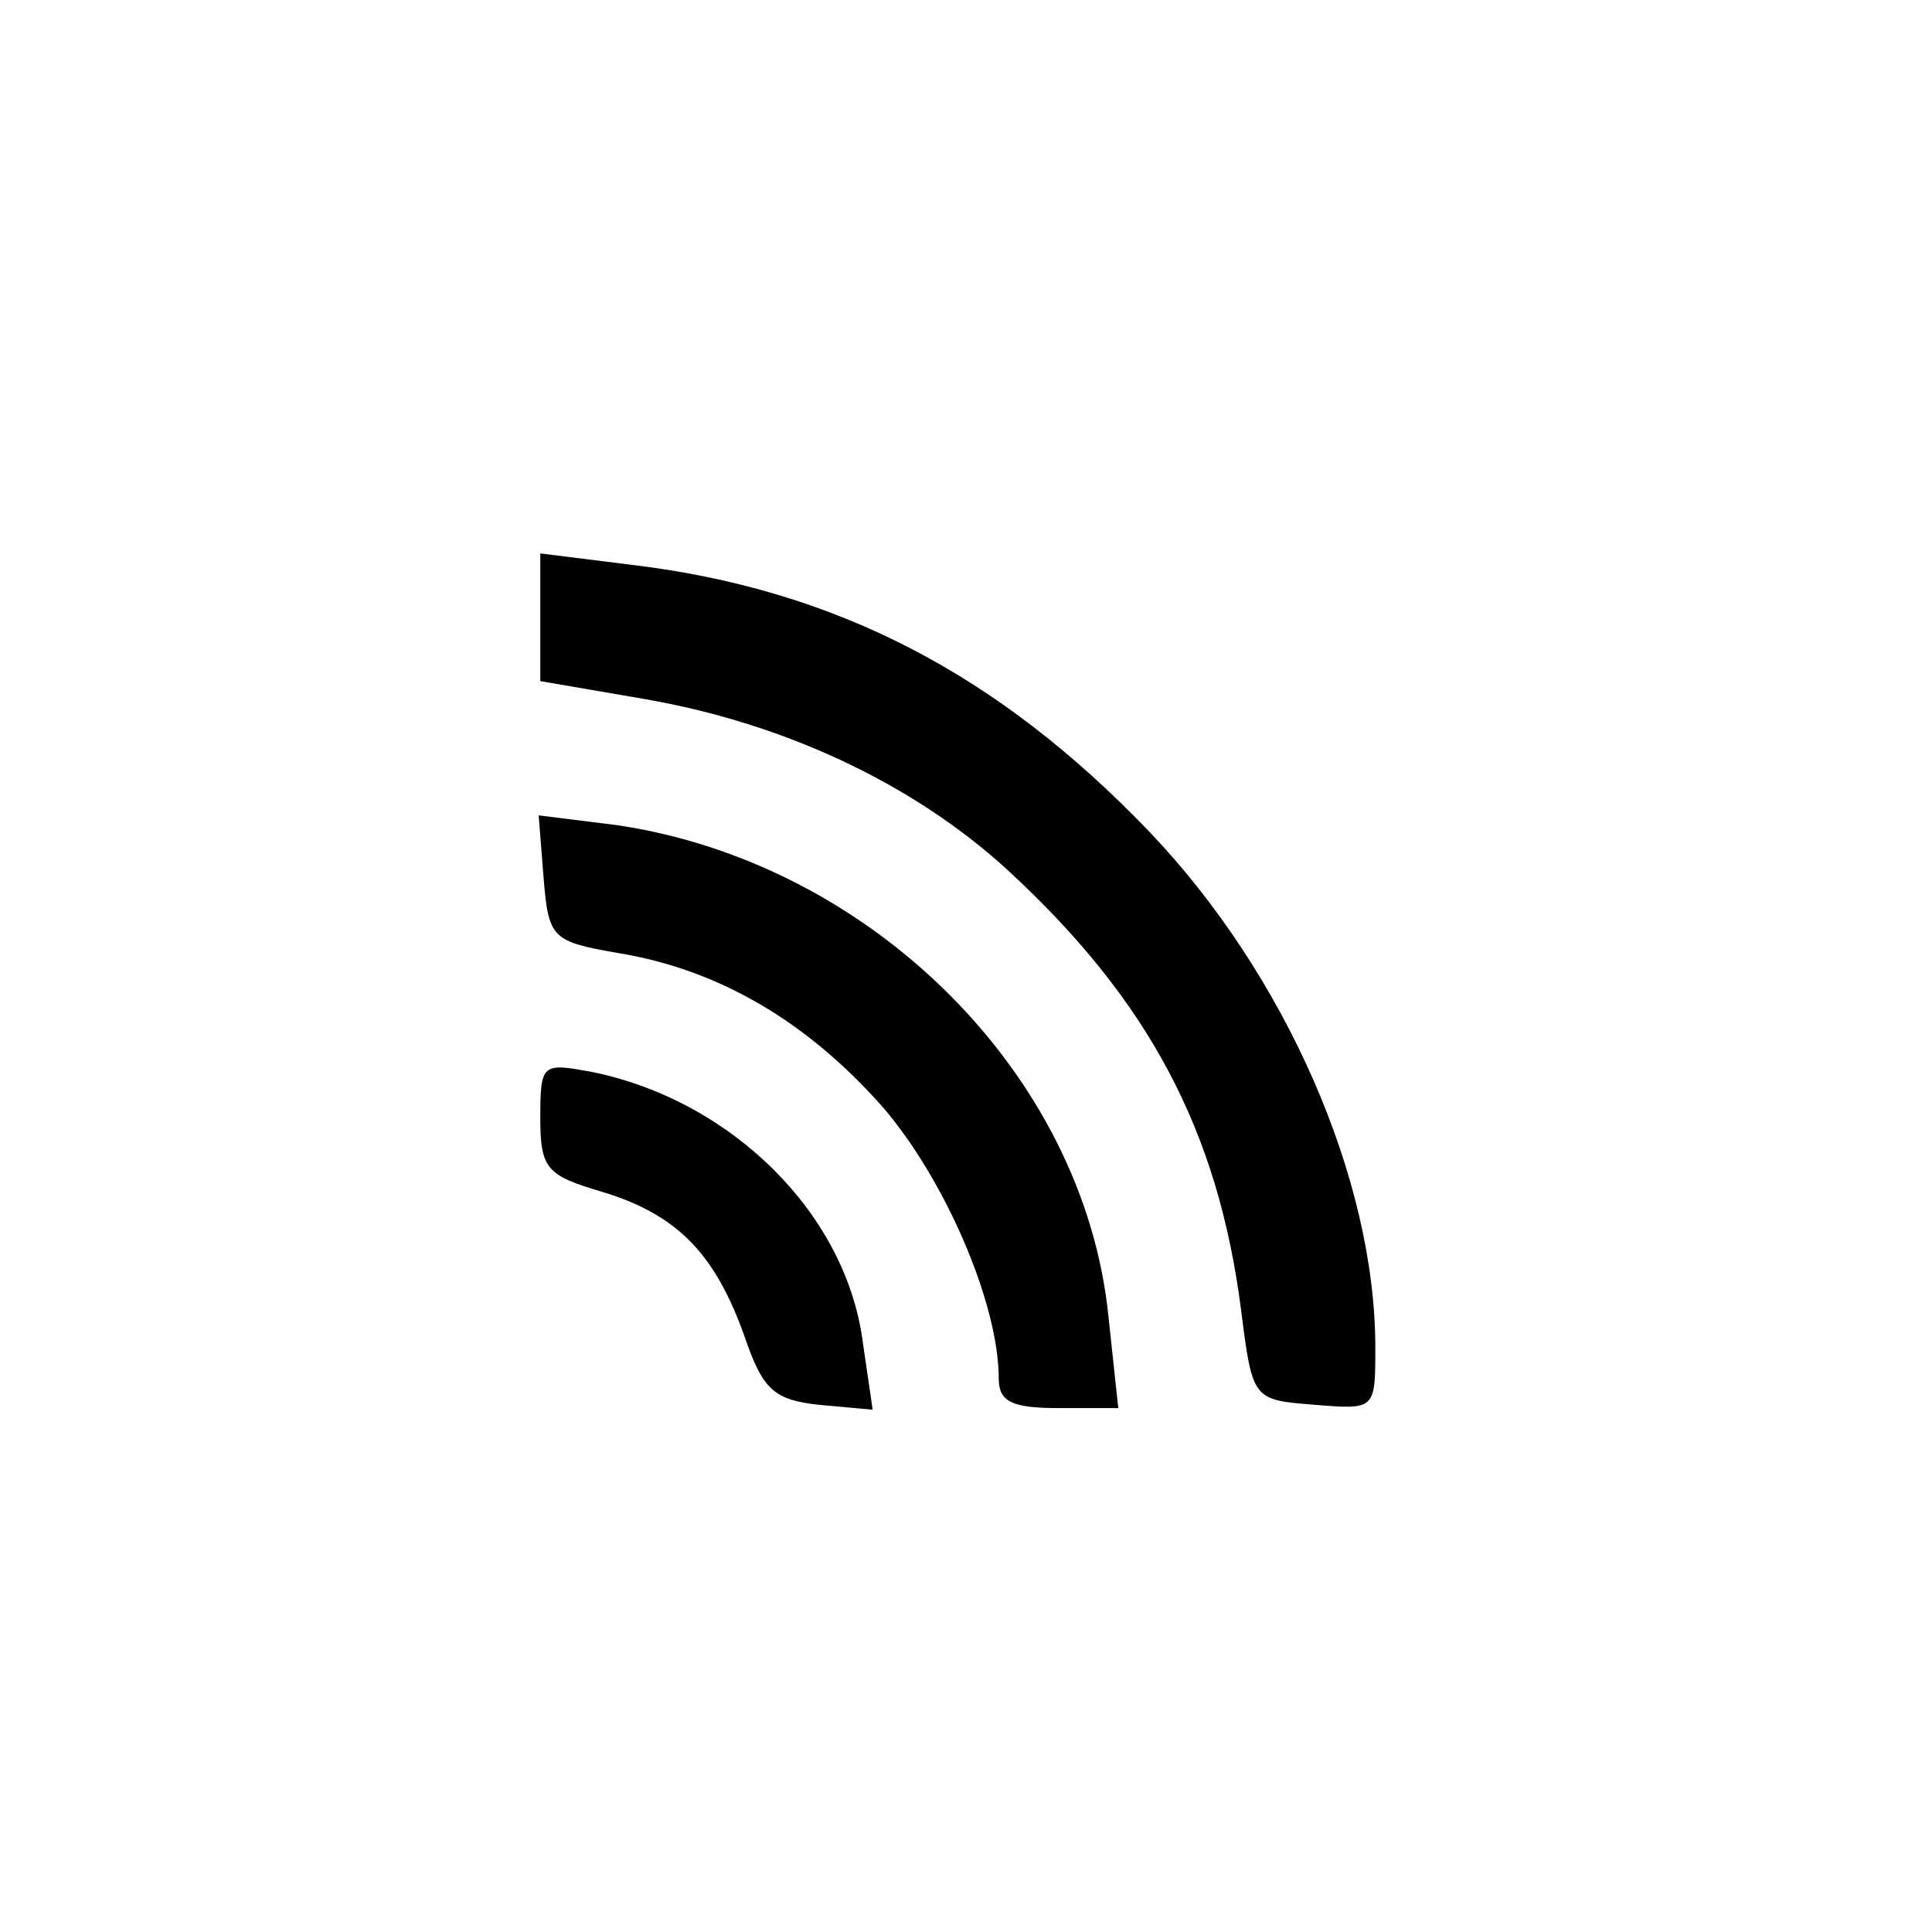
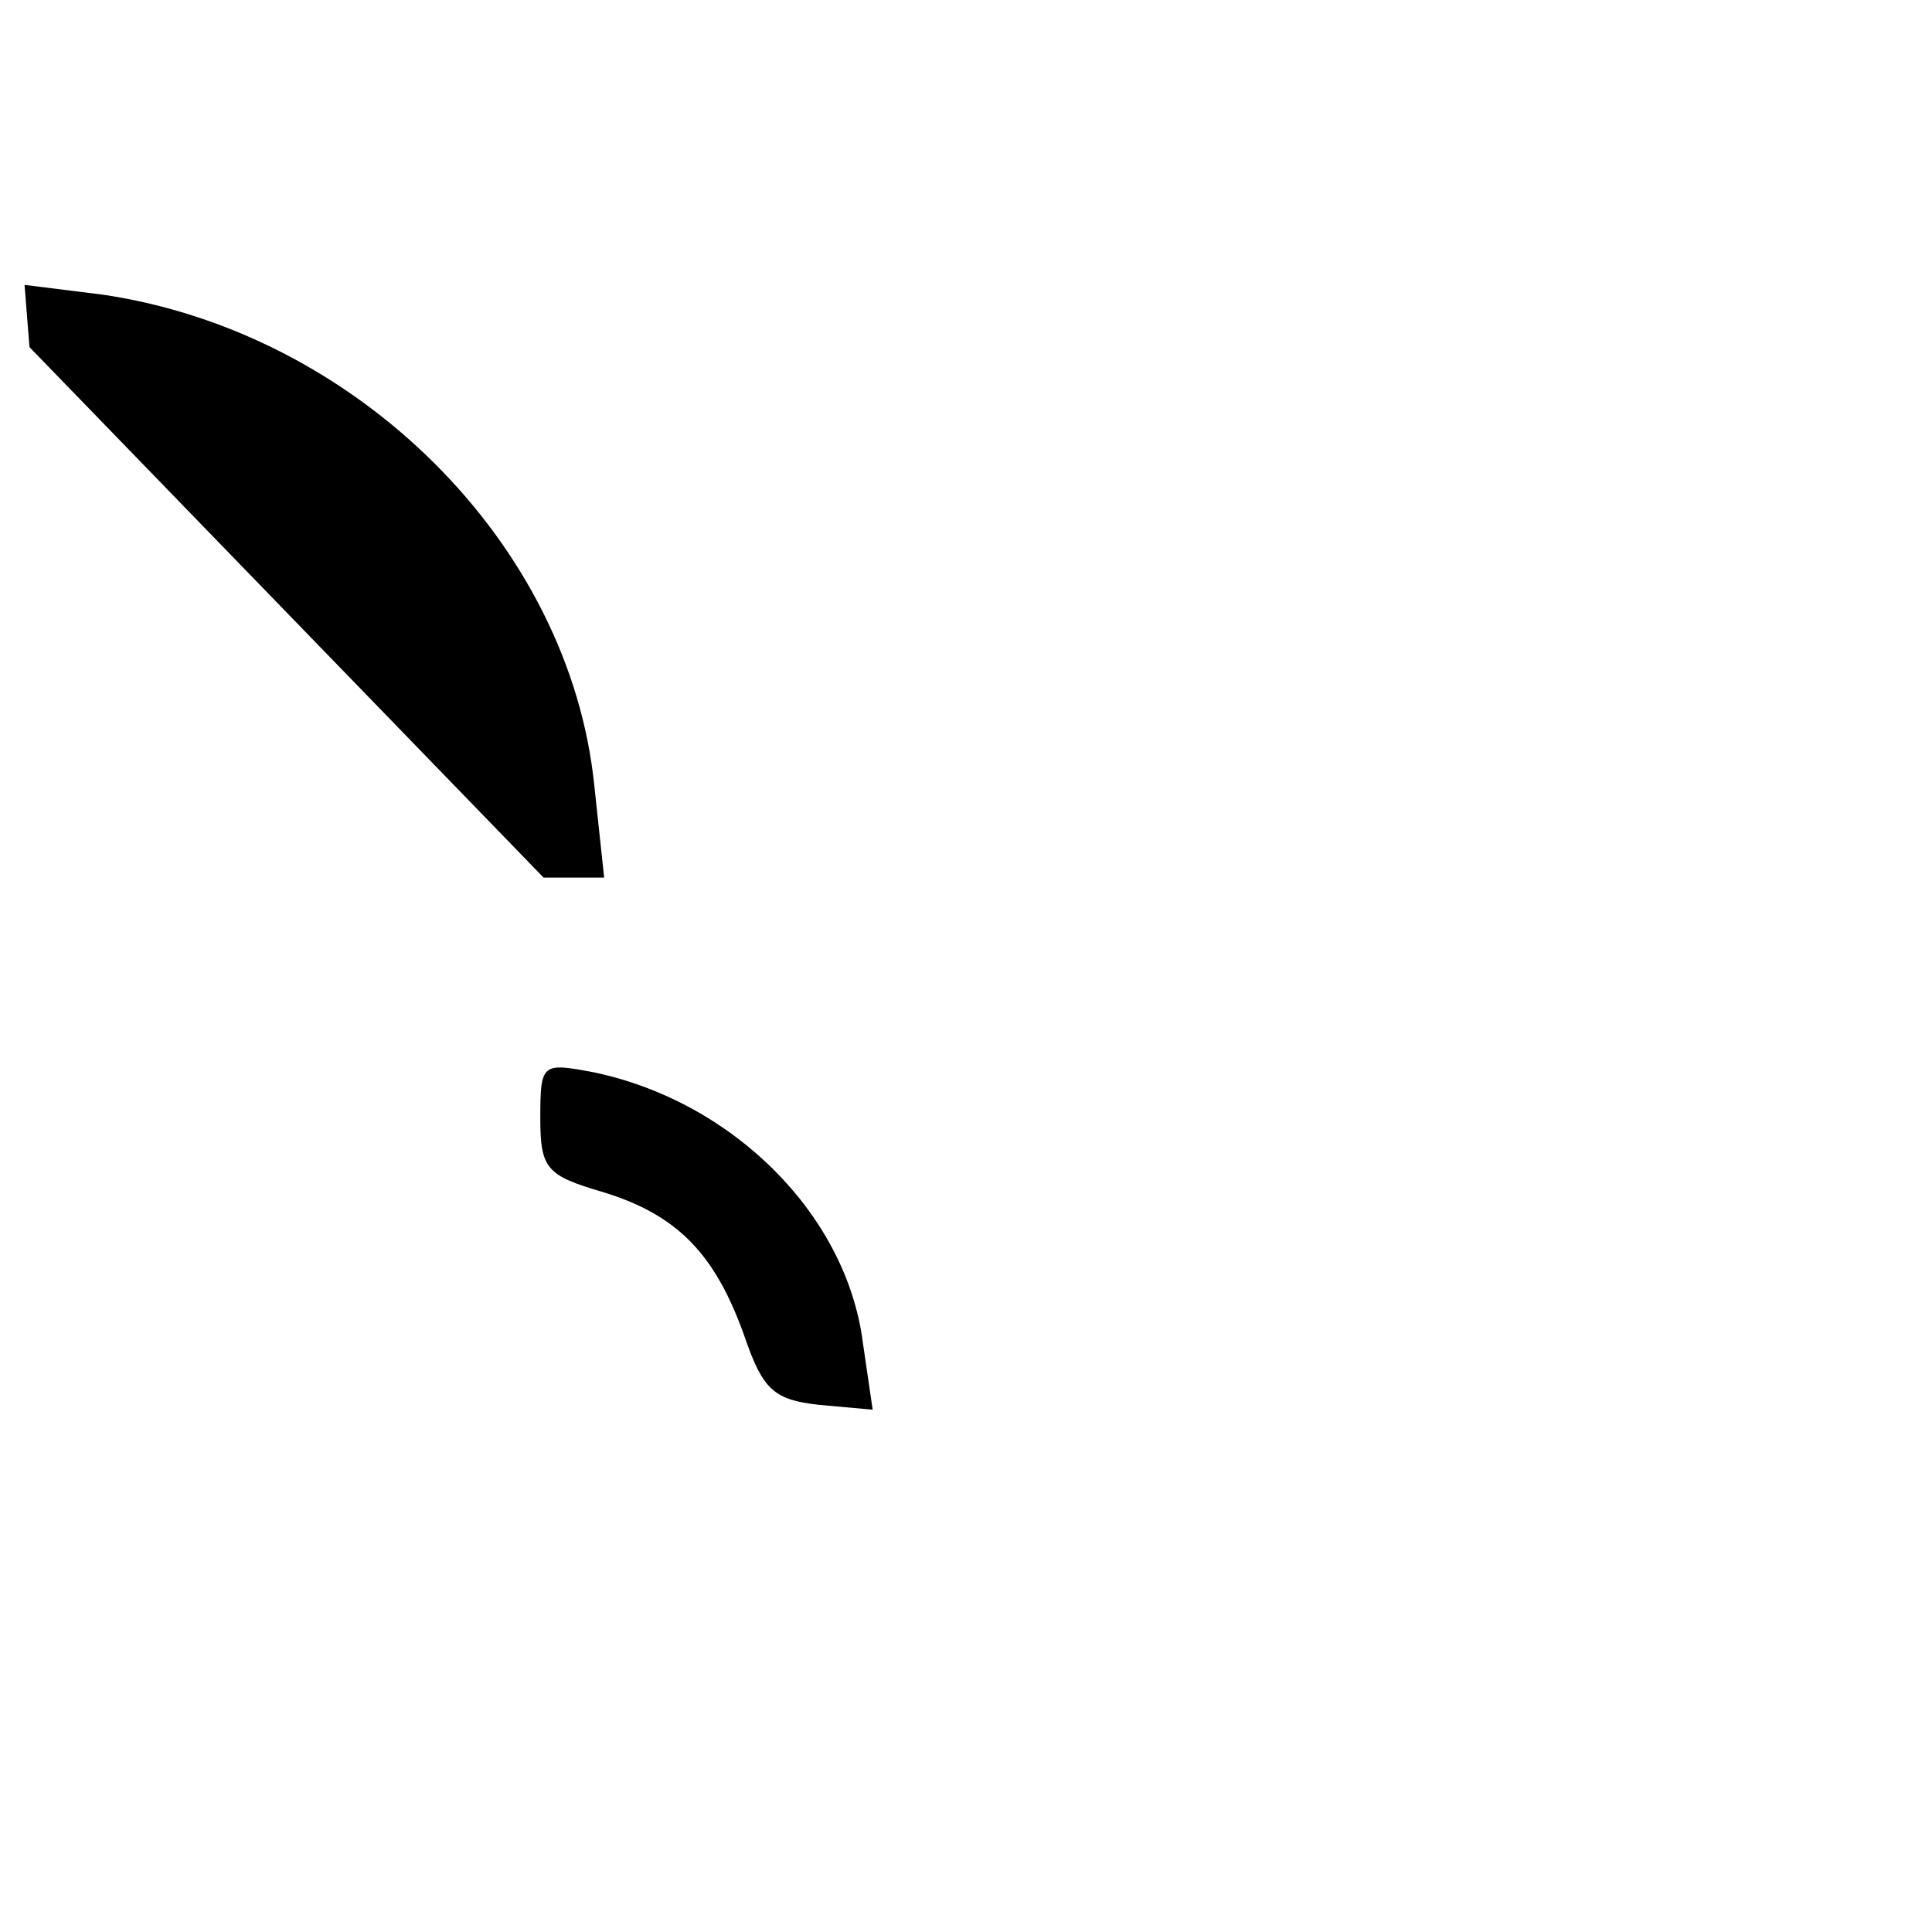
<svg xmlns="http://www.w3.org/2000/svg" version="1.0" width="118pt" height="118pt" viewBox="0 0 118 118" preserveAspectRatio="xMidYMid meet">
  <g transform="translate(0,118) scale(0.1,-0.1)" fill="#000000" stroke="none">
-     <path d="M330 803 l0 -39 64 -11 c86 -15 164 -52 221 -104 87 -80 129 -160 143 -269 7 -55 7 -55 45 -58 37 -3 37 -3 37 35 0 103 -55 228 -138 315 -92 96 -191 148 -316 163 l-56 7 0 -39z" />
-     <path d="M332 644 c3 -37 5 -39 45 -46 62 -10 116 -42 162 -94 38 -44 71 -120 71 -166 0 -14 8 -18 36 -18 l37 0 -6 56 c-15 148 -145 277 -300 300 l-48 6 3 -38z" />
+     <path d="M332 644 l37 0 -6 56 c-15 148 -145 277 -300 300 l-48 6 3 -38z" />
    <path d="M330 497 c0 -31 4 -35 38 -45 46 -14 69 -38 87 -89 11 -32 18 -38 45 -41 l33 -3 -6 41 c-10 78 -79 147 -164 165 -32 6 -33 6 -33 -28z" />
  </g>
</svg>